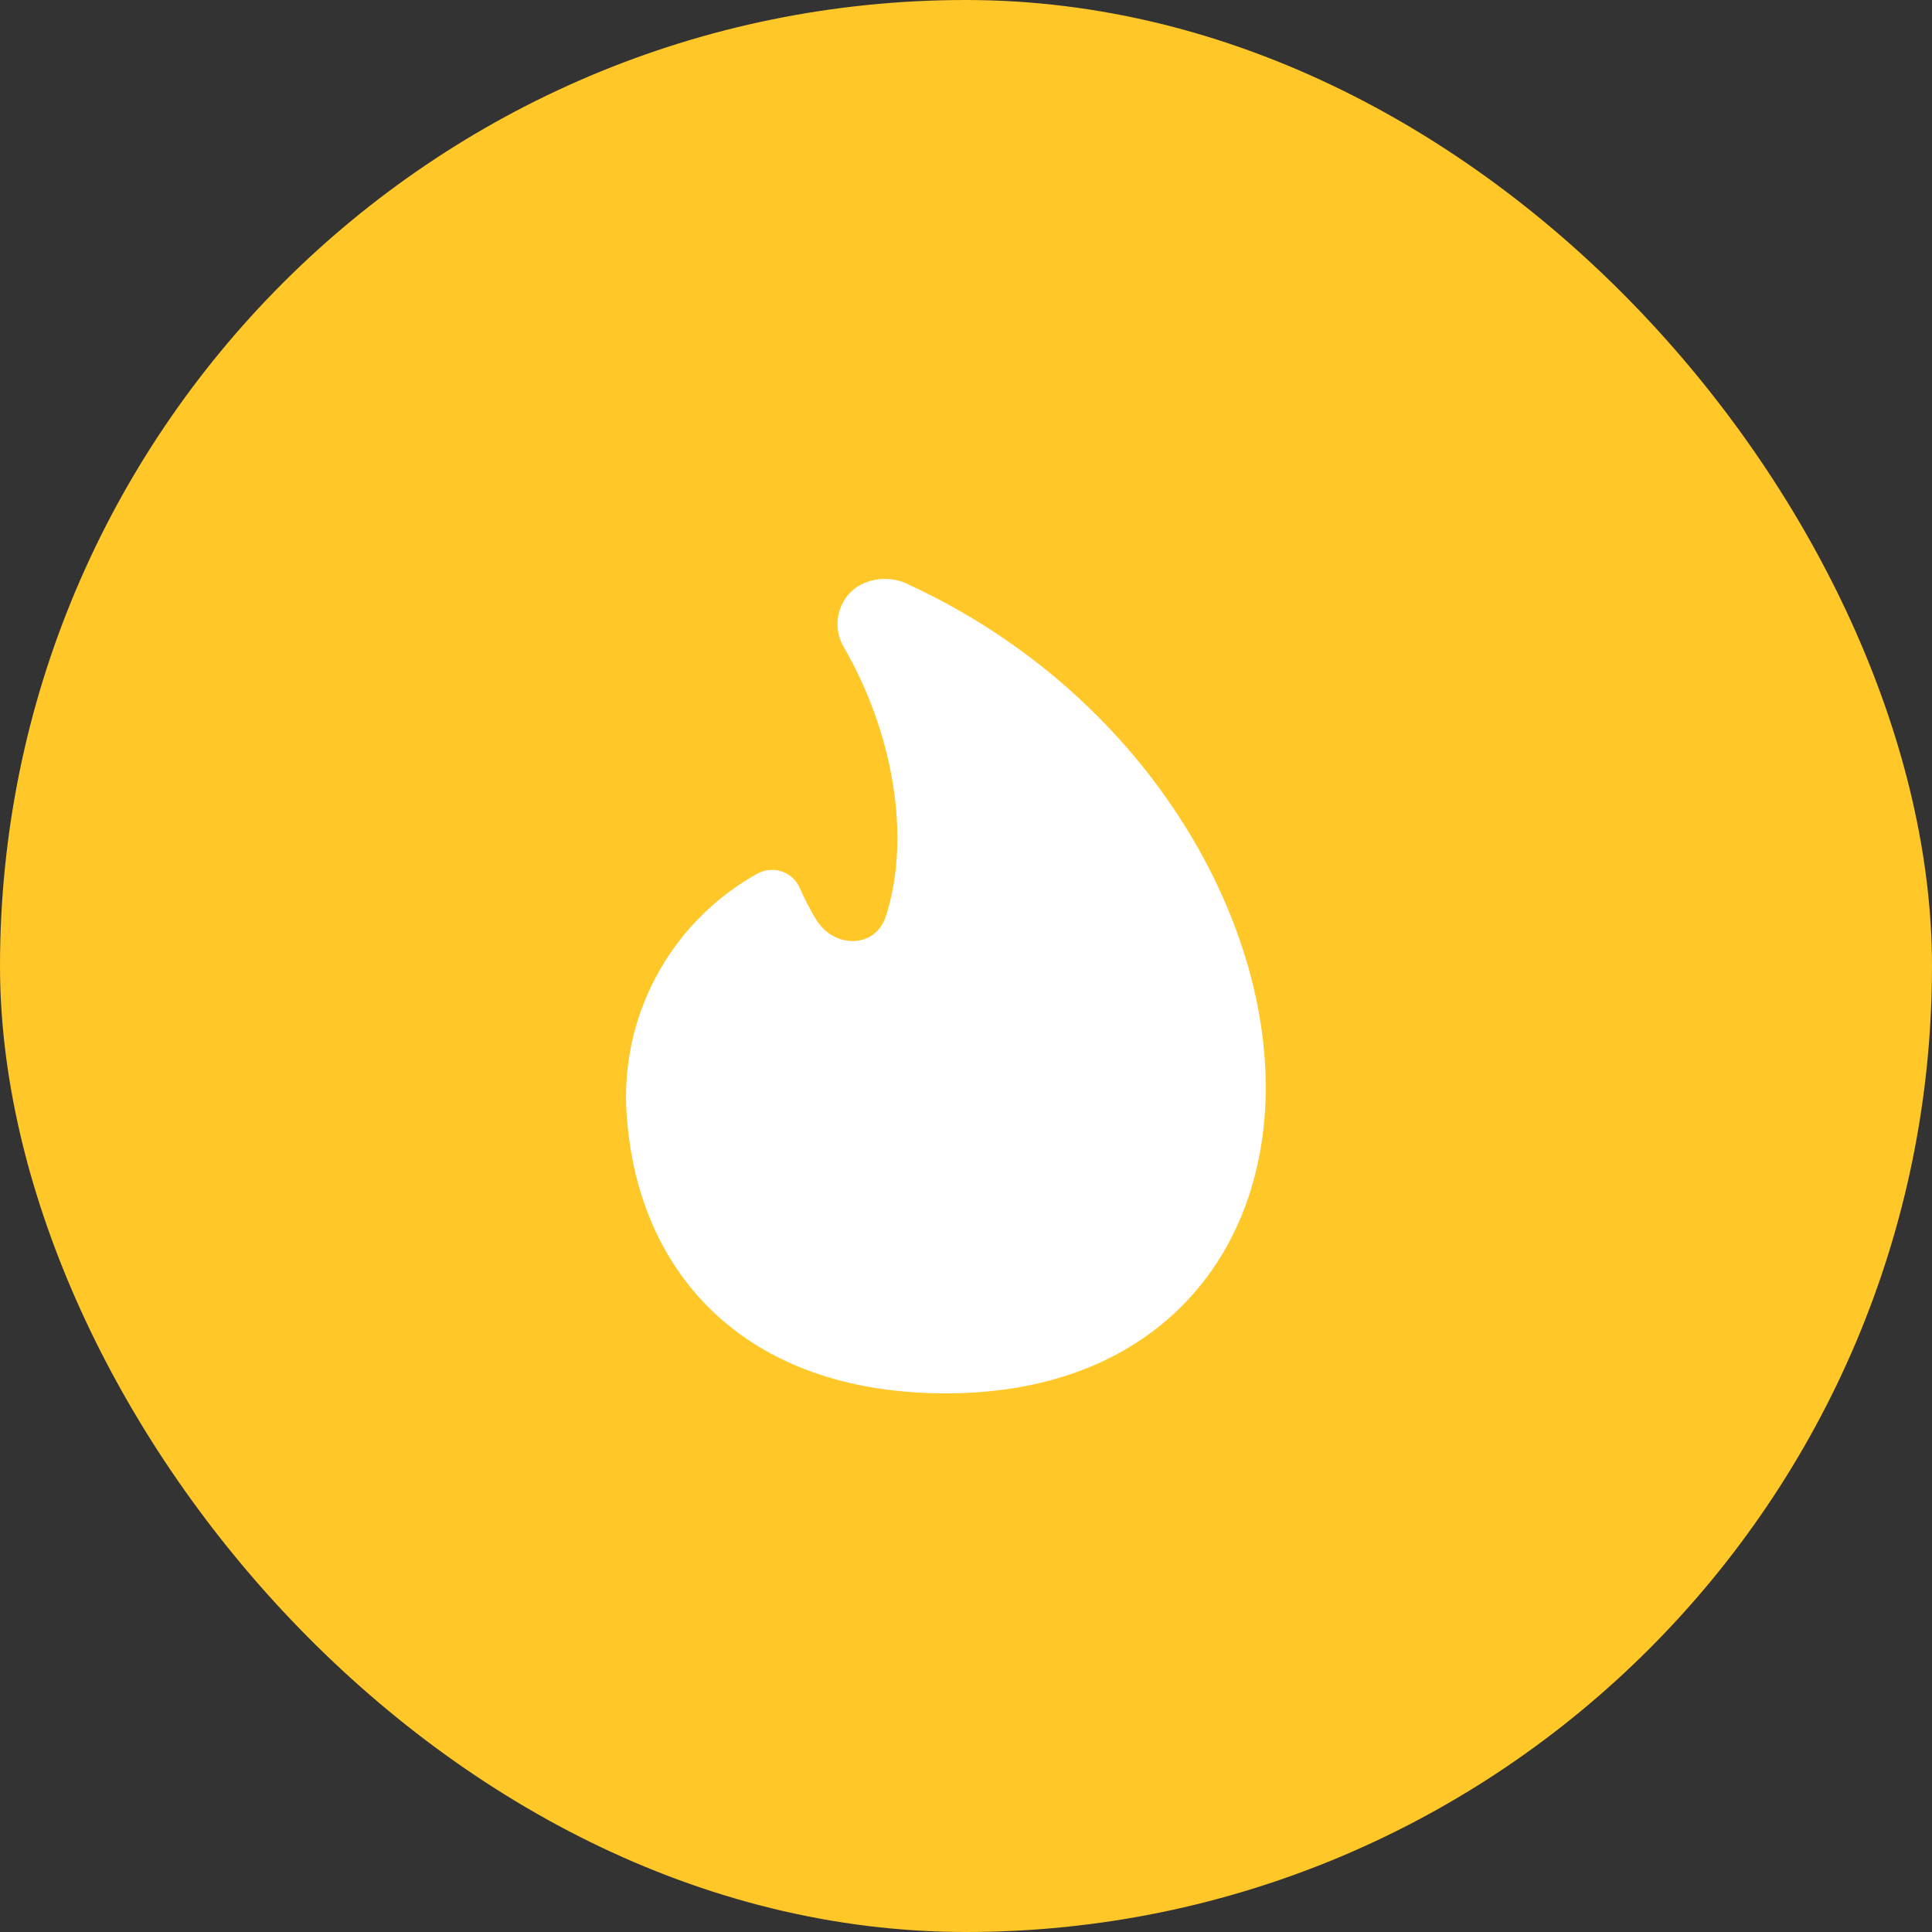
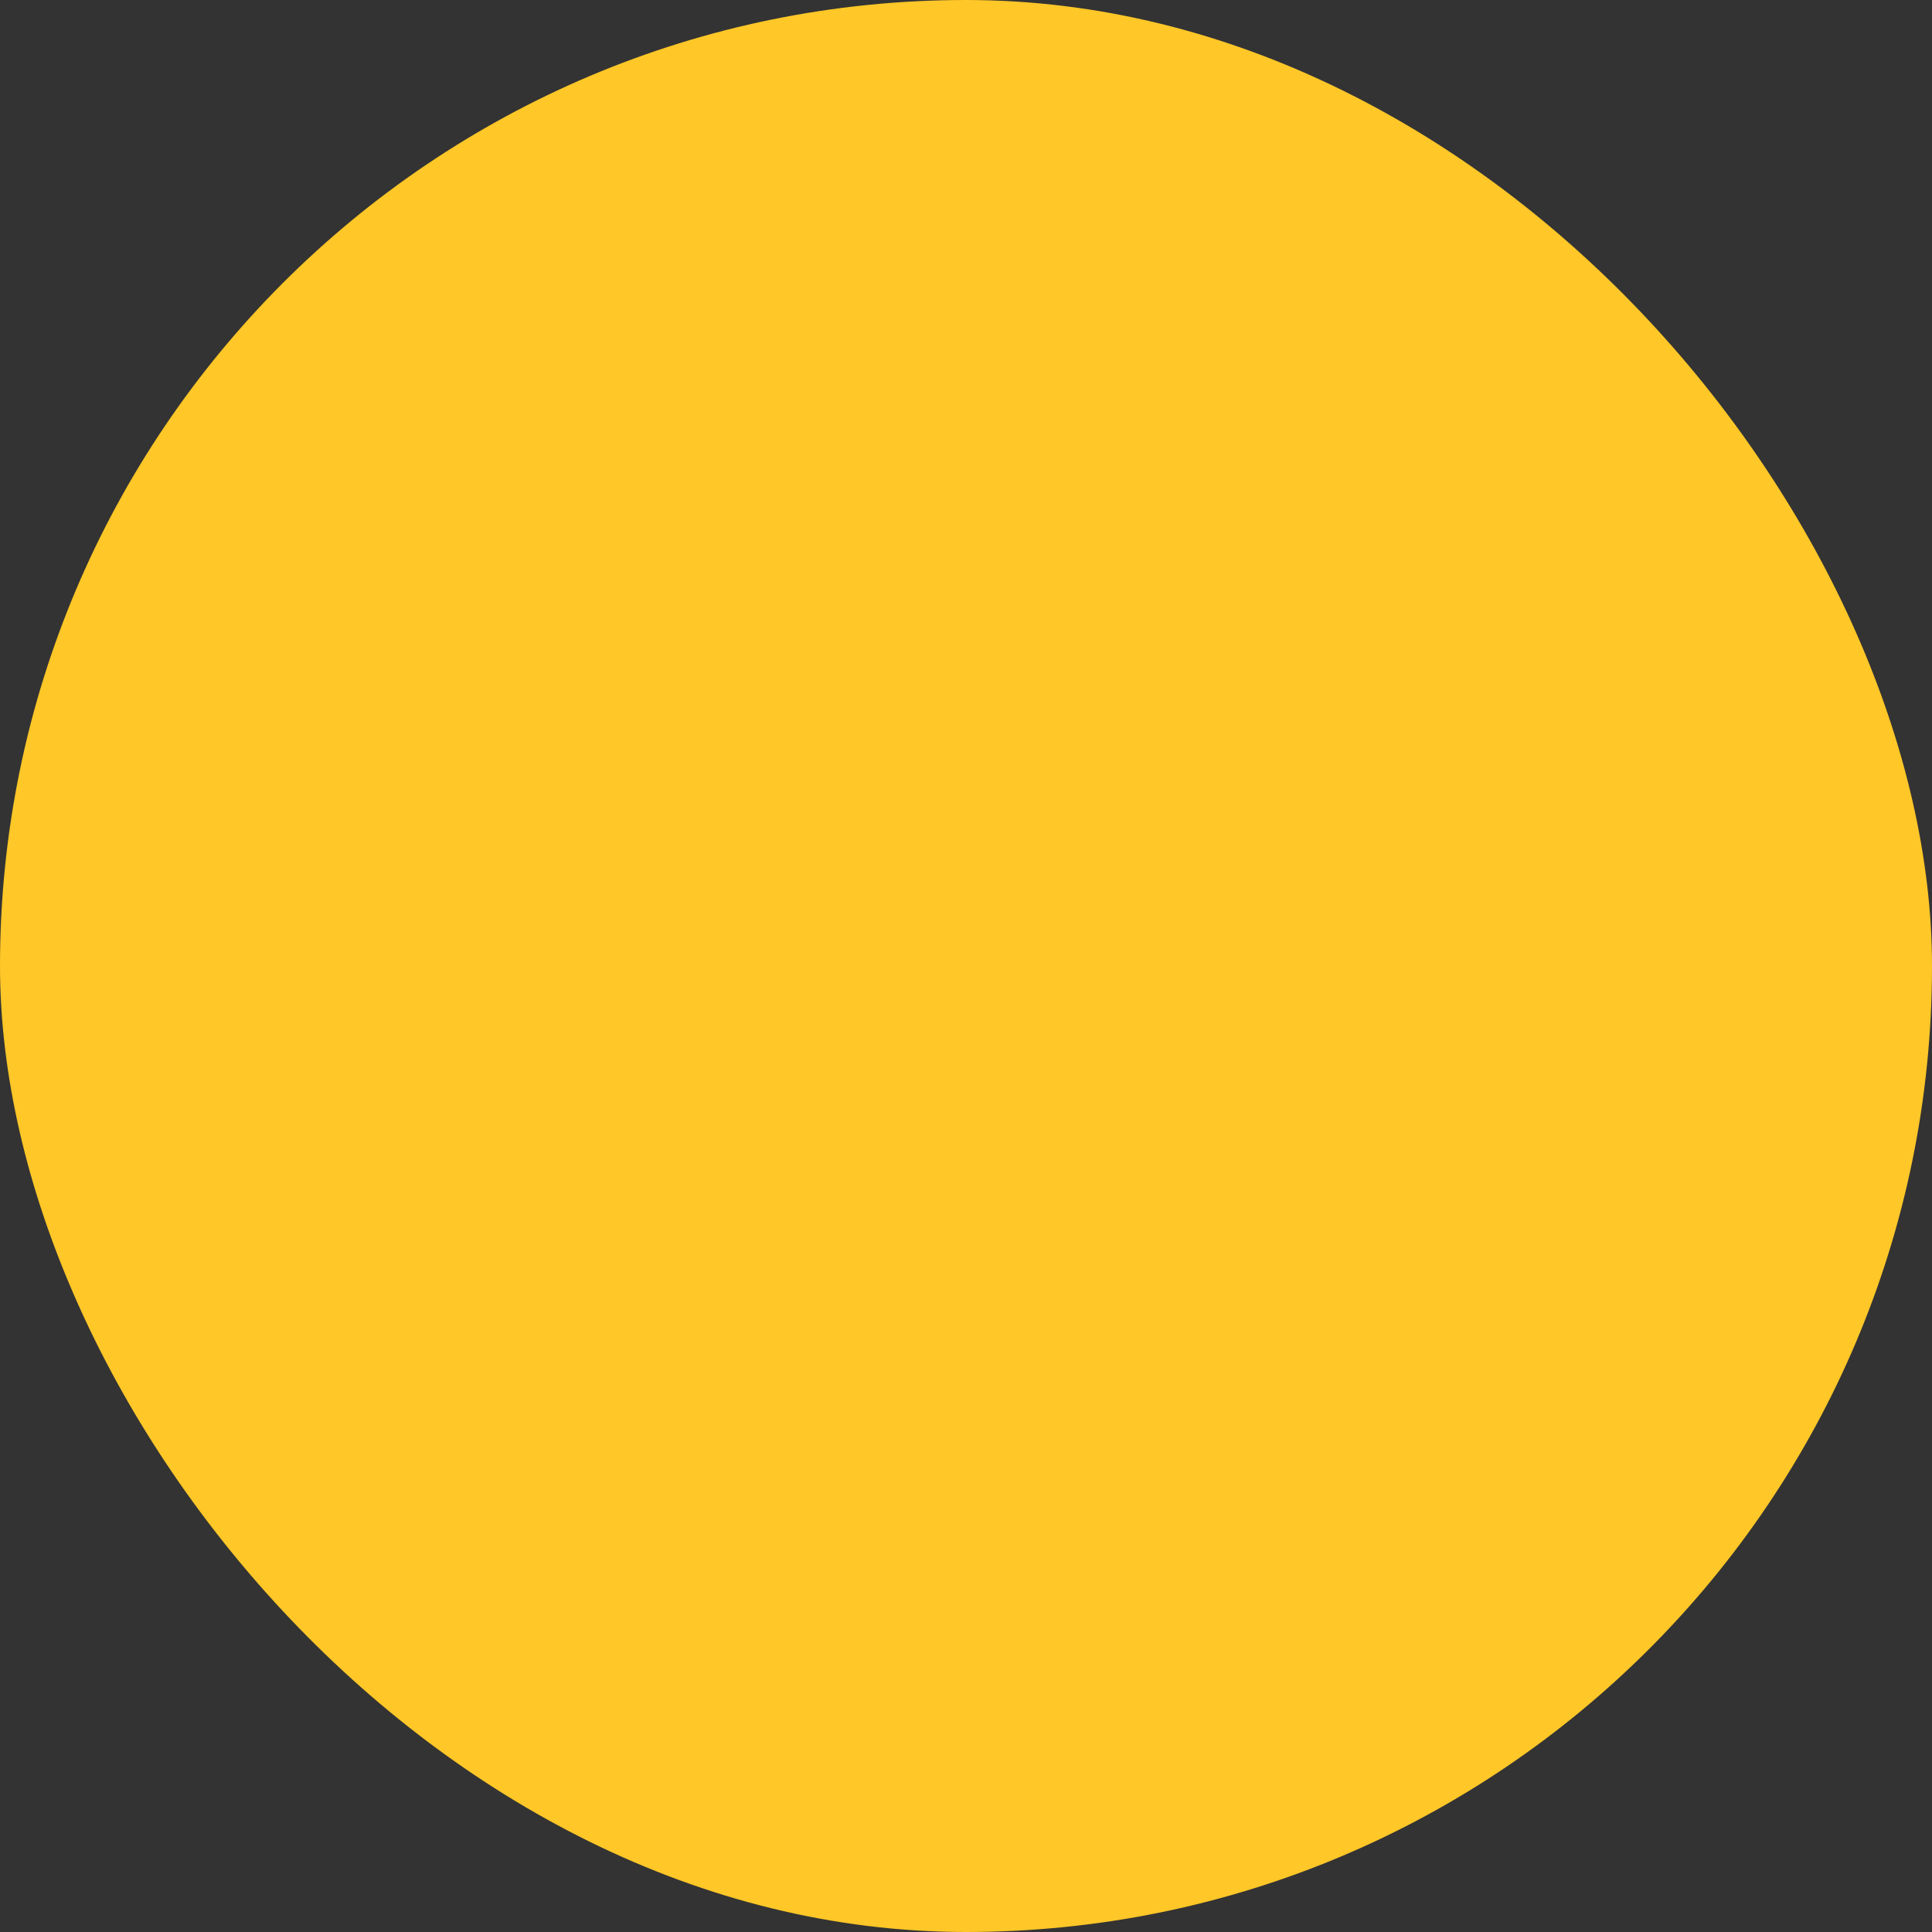
<svg xmlns="http://www.w3.org/2000/svg" width="48" height="48" viewBox="0 0 48 48" fill="none">
  <rect x="0" y="0" width="48" height="48" fill="#333333" stroke="none" />
  <rect width="48" height="48" rx="24" fill="#FFC727" />
-   <path fill-rule="evenodd" clip-rule="evenodd" d="M21.986 14.382C21.75 14.382 21.517 14.446 21.314 14.568C21.286 14.585 21.259 14.603 21.233 14.624C21.017 14.795 20.872 15.039 20.824 15.309C20.777 15.576 20.828 15.85 20.967 16.082C22.173 18.175 22.648 20.754 22.015 22.747C21.882 23.165 21.574 23.357 21.243 23.378C20.897 23.399 20.502 23.231 20.258 22.817C20.113 22.573 19.983 22.32 19.868 22.058C19.783 21.865 19.62 21.717 19.421 21.65C19.221 21.583 19.002 21.603 18.817 21.705C17.804 22.268 16.964 23.098 16.389 24.104C15.814 25.111 15.525 26.256 15.555 27.414H15.555L15.555 27.426C15.637 29.45 16.335 31.266 17.701 32.576C19.07 33.888 21.031 34.618 23.497 34.618C25.973 34.618 27.931 33.845 29.294 32.517C30.652 31.194 31.352 29.384 31.438 27.428V27.428C31.64 22.777 28.376 17.22 22.618 14.544C22.424 14.438 22.207 14.382 21.986 14.382Z" fill="white" />
</svg>